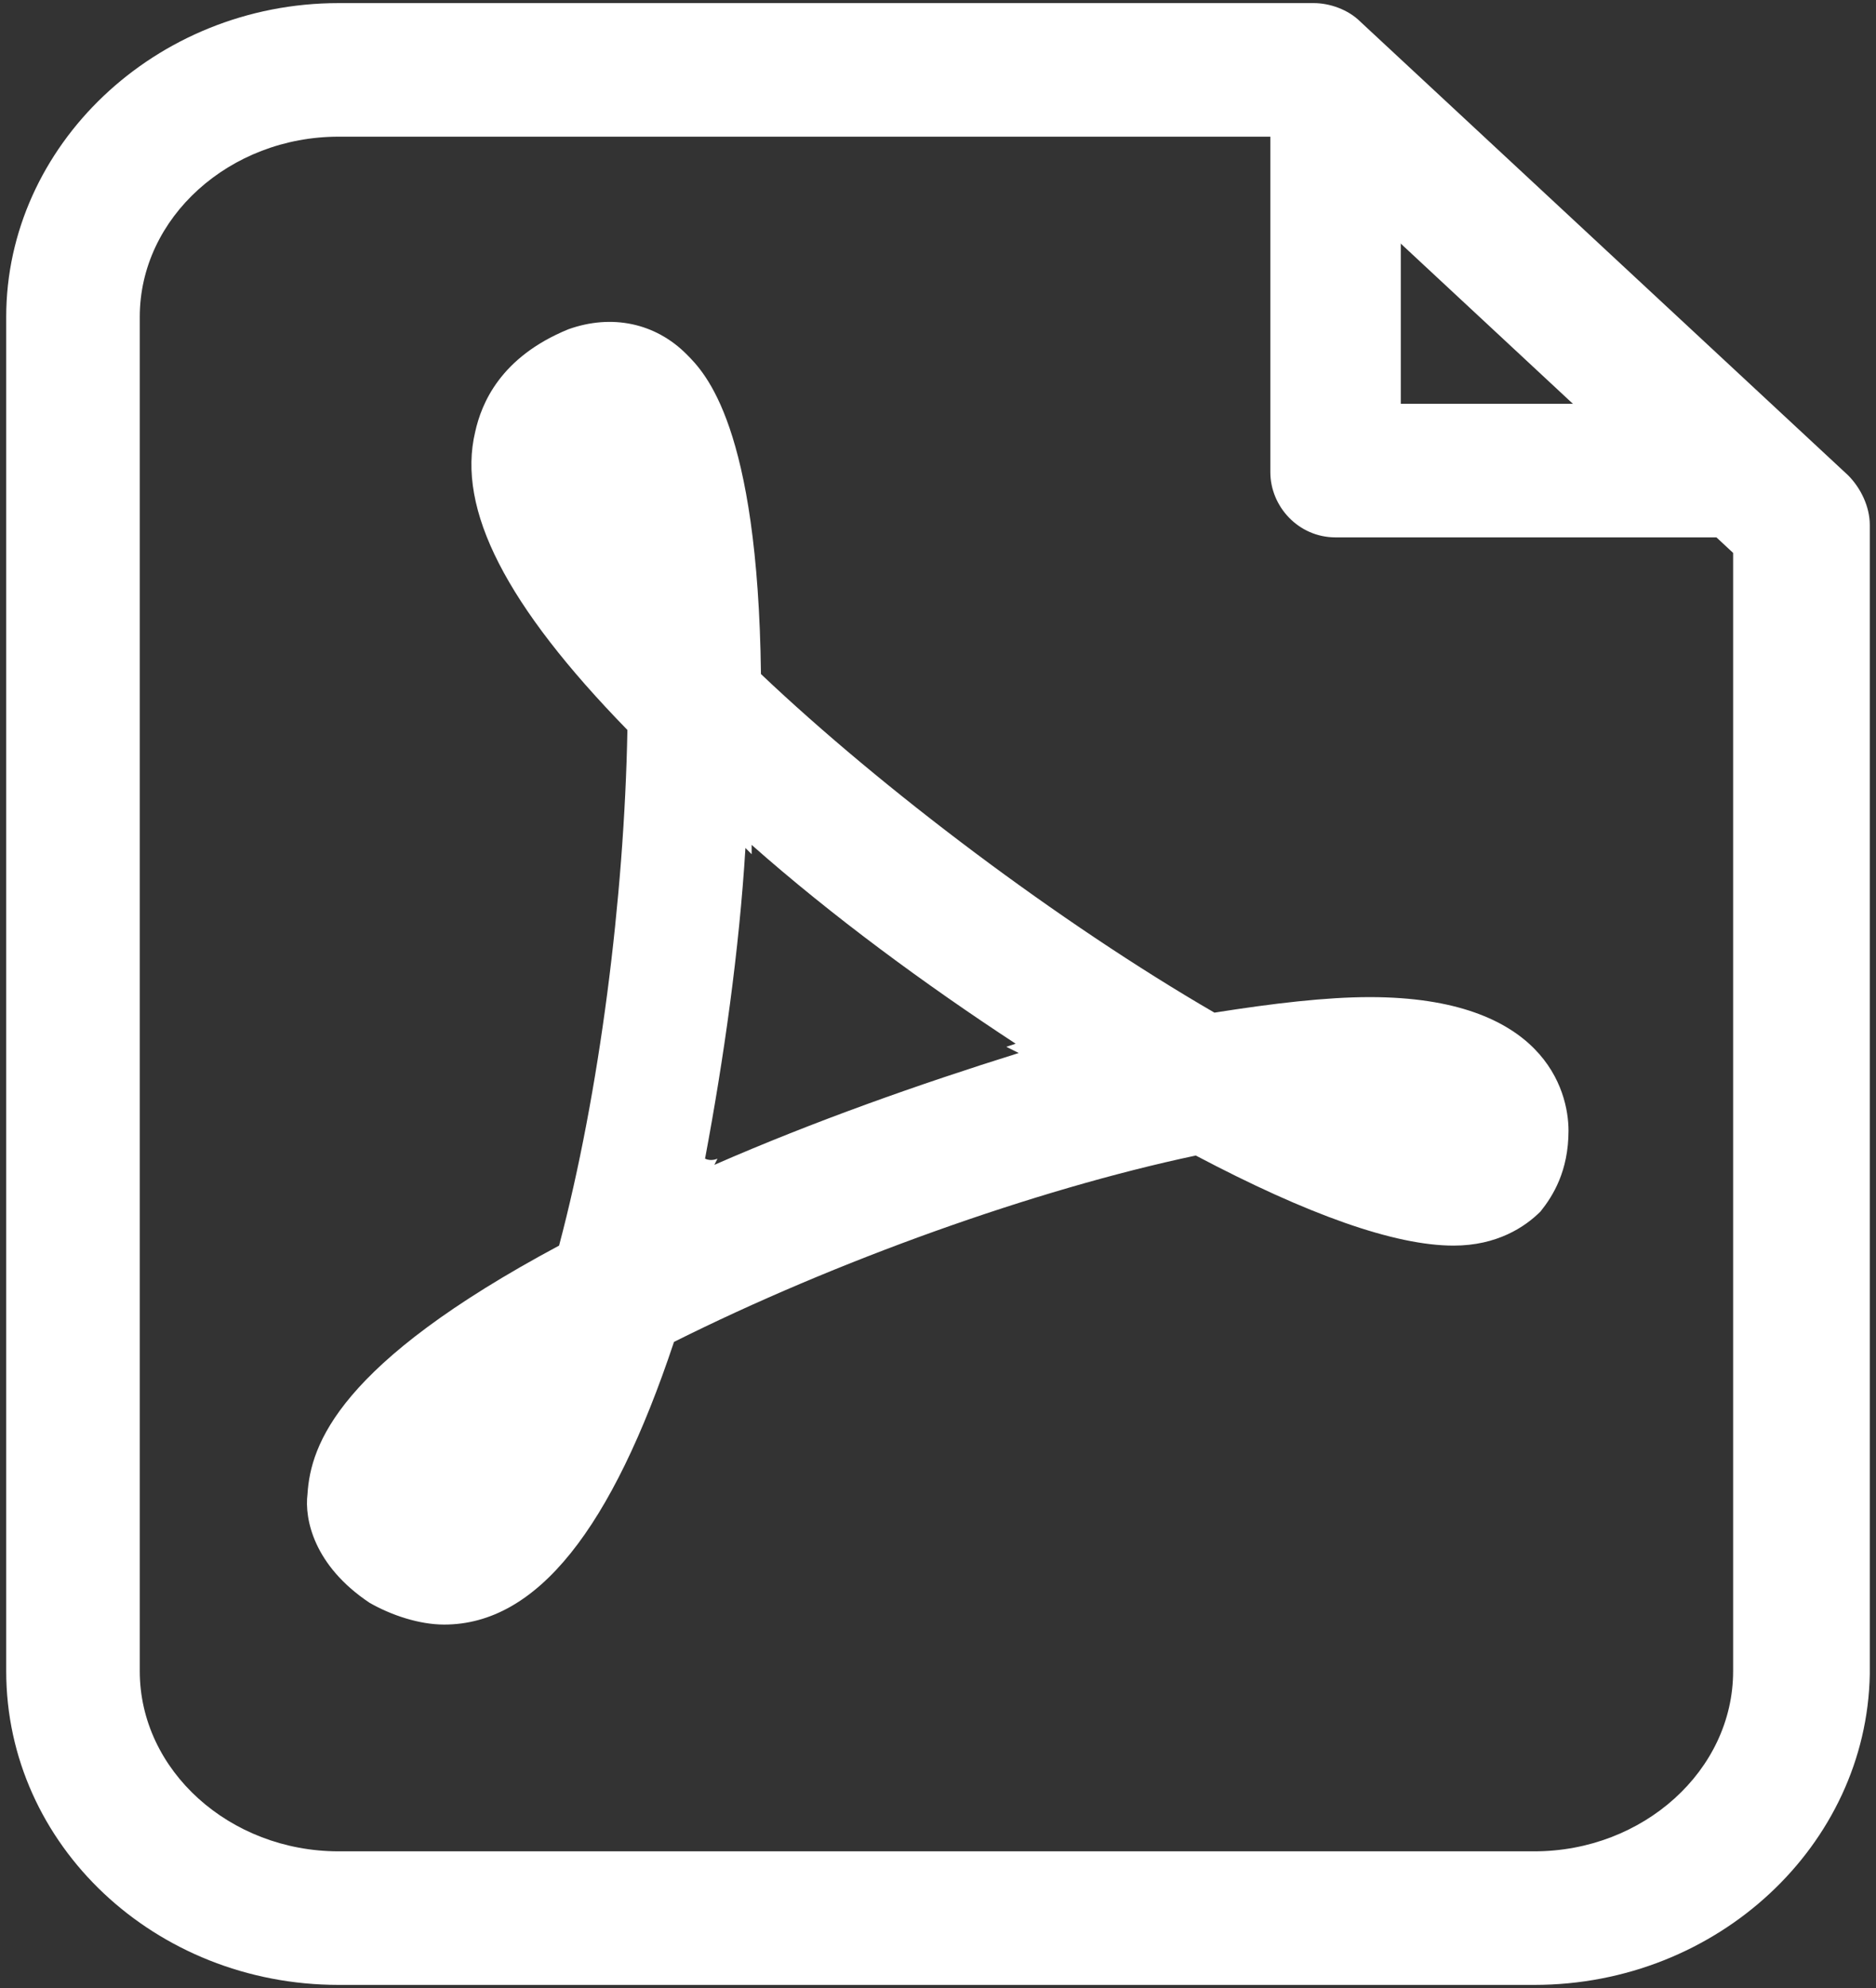
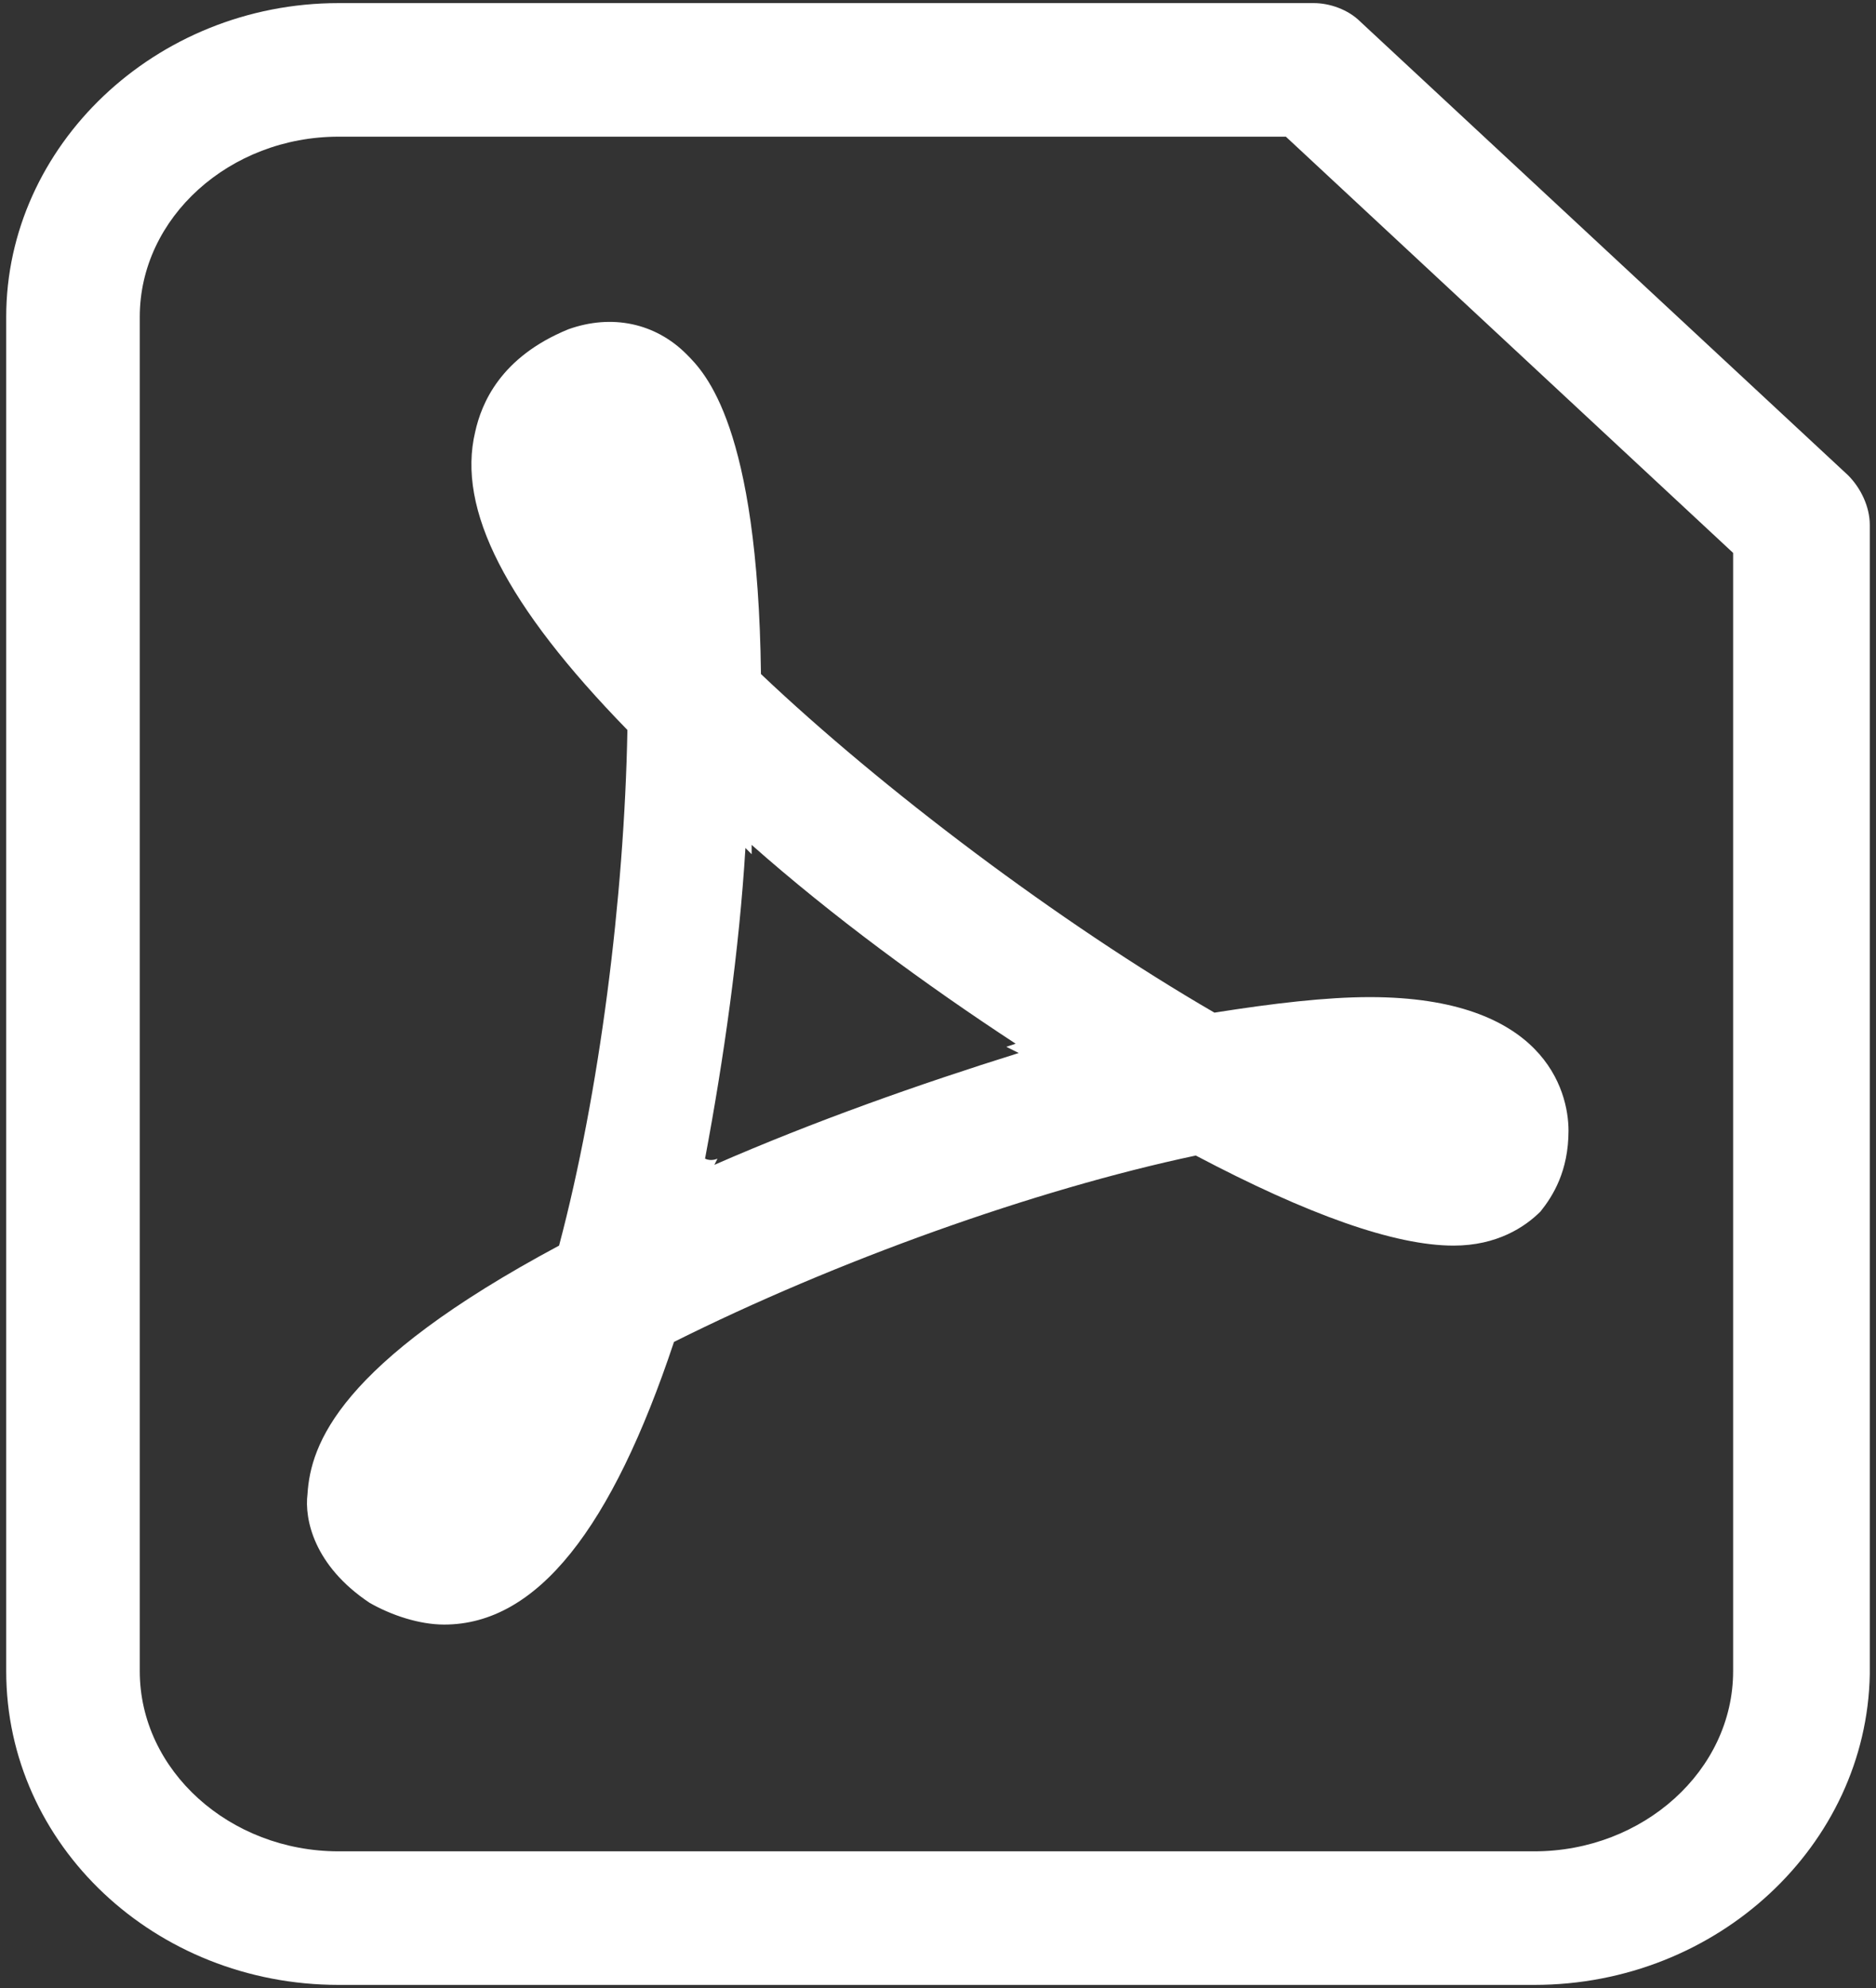
<svg xmlns="http://www.w3.org/2000/svg" version="1.1" id="图层_1" x="0px" y="0px" viewBox="0 0 60.4 64" style="enable-background:new 0 0 60.4 64;" xml:space="preserve">
  <rect x="0" y="0" width="60.4" height="64" fill="#333333" stroke="none" />
  <style type="text/css">
	.st0{fill:#FFFFFF;}
</style>
  <path class="st0" d="M49.4,63.9H10.9C5,63.9,0.2,59.4,0.2,53.8V10.2C0.2,4.7,5,0.1,10.9,0.1h31.4c0.5,0,1.1,0.2,1.5,0.6l15.7,14.6  c0.4,0.4,0.7,1,0.7,1.6v37C60.1,59.4,55.3,63.9,49.4,63.9z M10.9,4.4c-3.5,0-6.4,2.6-6.4,5.8v43.6c0,3.2,2.9,5.8,6.4,5.8h38.5  c3.5,0,6.4-2.6,6.4-5.8v-36L41.4,4.4H10.9L10.9,4.4z" />
-   <path class="st0" d="M56.1,17.3H43c-1.2,0-2.1-1-2.1-2.1V3c0-1.2,1-2.1,2.1-2.1c1.2,0,2.1,1,2.1,2.1v10h11c1.2,0,2.1,1,2.1,2.1  S57.3,17.3,56.1,17.3z" />
  <path class="st0" d="M14.3,52.3c-0.8,0-1.7-0.3-2.4-0.7c-1.8-1.2-2.1-2.7-2-3.5c0.1-1.6,1-4.2,8.1-8c1.3-4.9,2.1-11.2,2.2-16.6  c-3.9-4-5.5-7.1-4.9-9.6c0.2-0.9,0.8-2.4,3-3.3c1.4-0.5,2.8-0.2,3.8,0.8c0.6,0.6,2.3,2.3,2.4,10.3c3.9,3.7,9.6,8,14.6,10.9  c1.9-0.3,3.6-0.5,5-0.5c5.6,0,6.4,3,6.4,4.3S50,38.5,49.6,39c-0.5,0.5-1.4,1.1-2.8,1.1c-1.9,0-4.7-1-8.3-2.9  c-5.2,1.1-11.6,3.4-16.8,6C19.7,49.2,17.3,52.3,14.3,52.3z M23.1,37.3L23,37.5c3.2-1.4,6.6-2.6,9.8-3.6l-0.4-0.2l0.3-0.1  c-2.9-1.9-5.9-4.1-8.5-6.4v0.3L24,27.3c-0.2,3.3-0.7,6.8-1.3,10C22.9,37.4,23.1,37.3,23.1,37.3z" />
</svg>